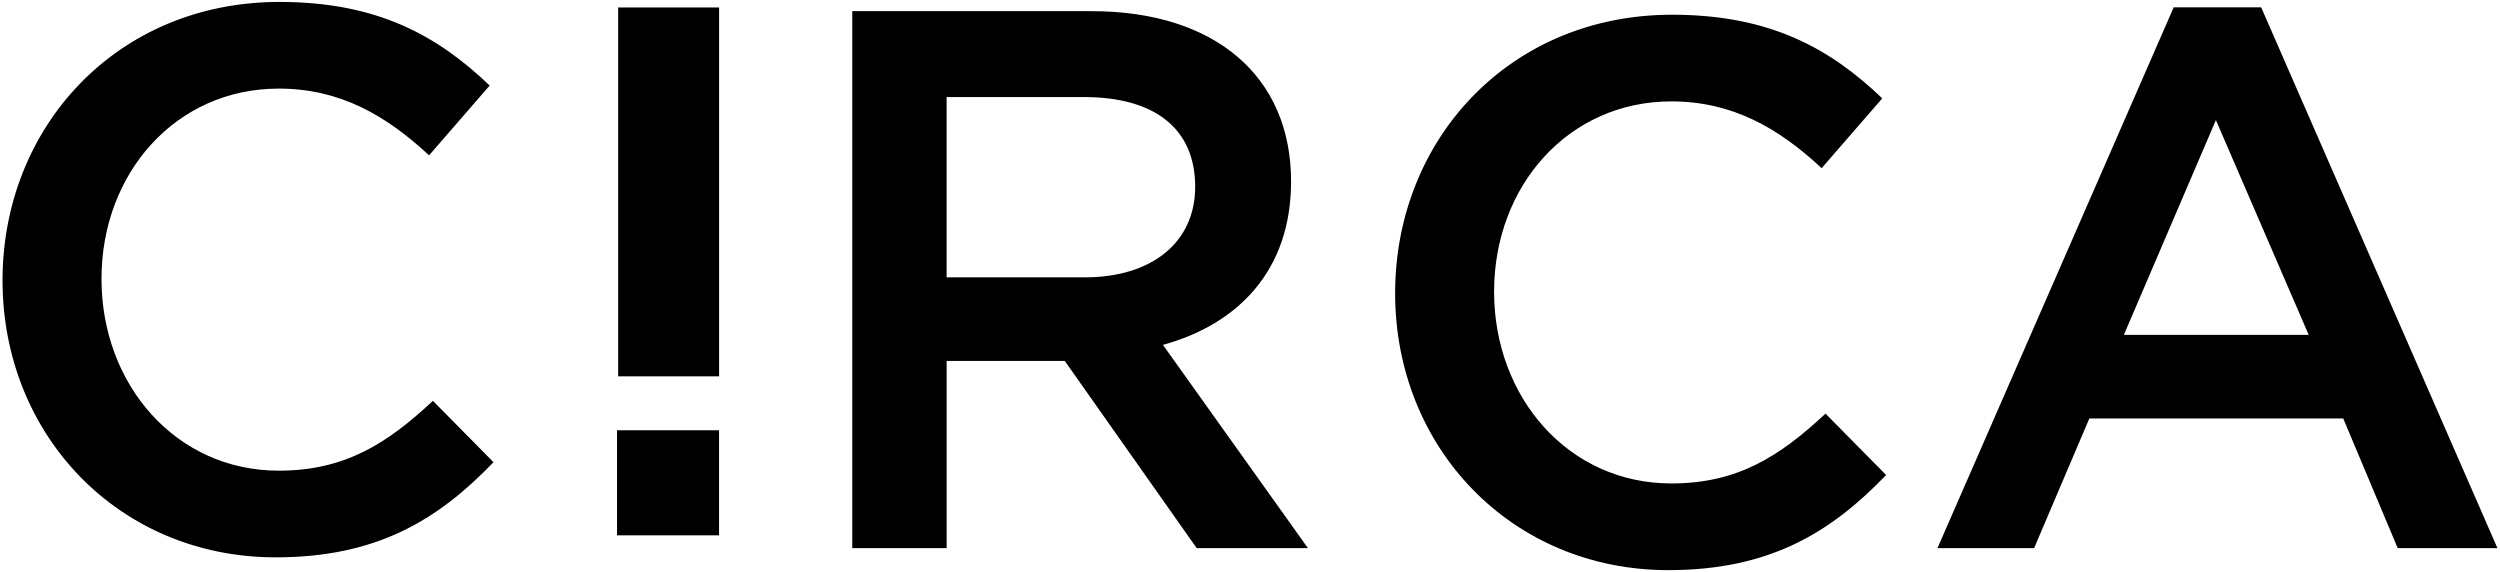
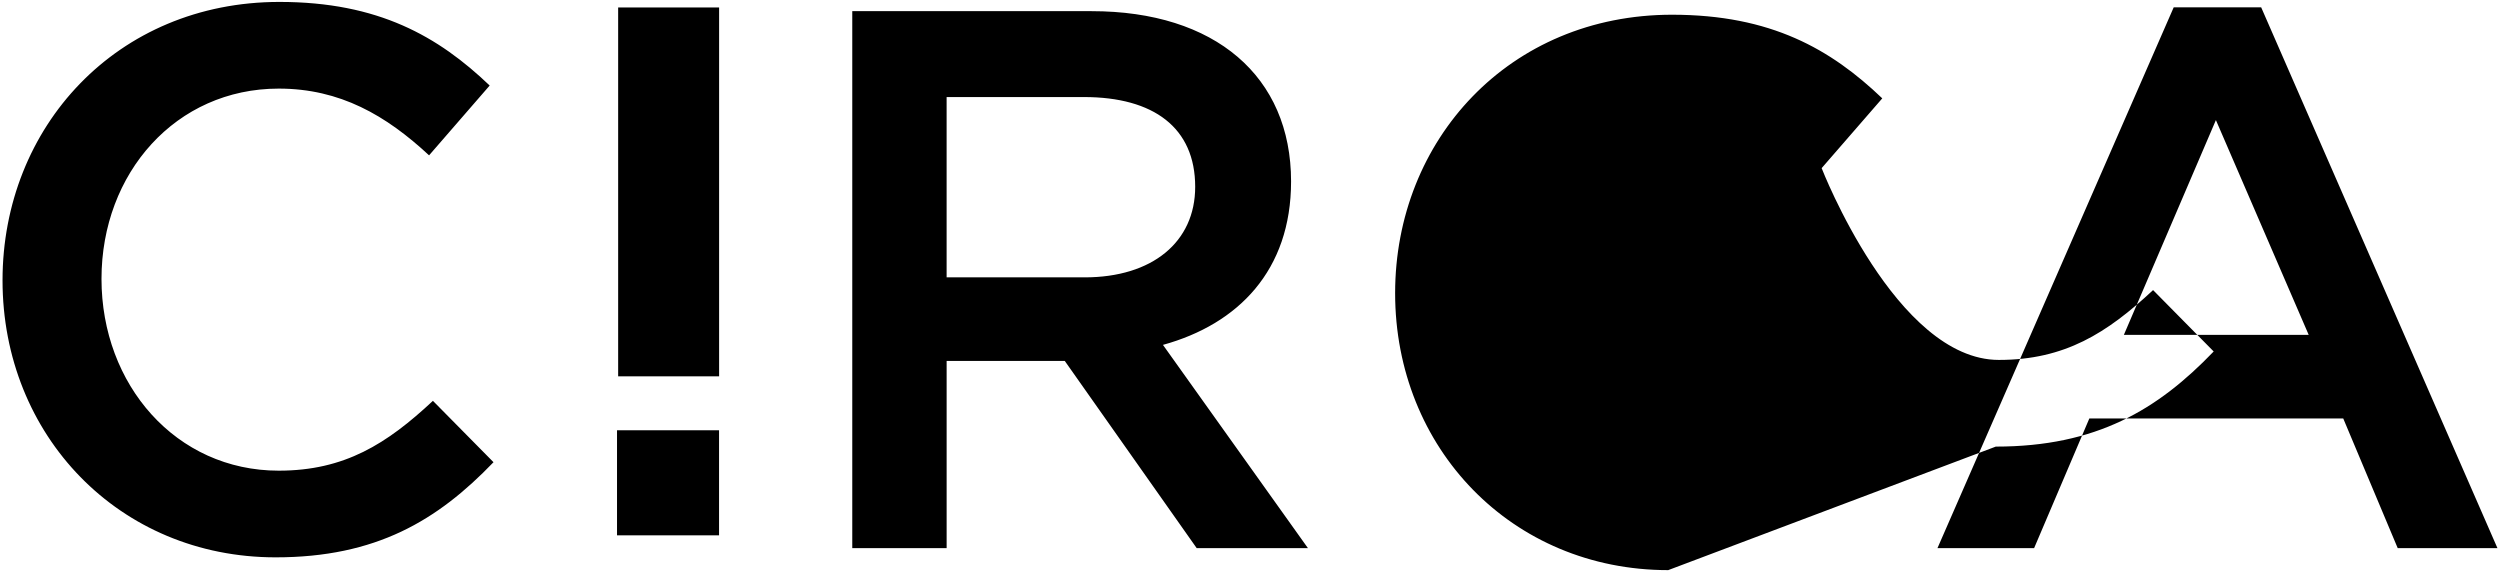
<svg xmlns="http://www.w3.org/2000/svg" height="36.841" viewBox="0 0 161 36.841" width="161">
-   <path d="m107.433 36.716c-10.077 0-17.587-7.856-17.587-17.833 0-9.883 7.361-17.935 17.836-17.935 6.373 0 10.226 2.223 13.536 5.386l-3.904 4.494c-2.765-2.569-5.729-4.298-9.682-4.298-6.621 0-11.413 5.436-11.413 12.253s4.792 12.351 11.413 12.351c4.248 0 6.967-1.729 9.931-4.497l3.903 3.953c-3.607 3.756-7.56 6.126-14.032 6.126zm-75.65-6.949-3.903-3.953c-2.964 2.767-5.682 4.497-9.93 4.497-6.621 0-11.414-5.533-11.414-12.352s4.793-12.253 11.414-12.253c3.952 0 6.917 1.729 9.682 4.298l3.903-4.496c-3.31-3.16-7.163-5.384-13.538-5.384-10.472 0-17.834 8.053-17.834 17.933 0 9.979 7.51 17.836 17.587 17.836 6.472 0 10.425-2.373 14.032-6.127zm14.524 4.71v-6.769h-6.571v6.769zm30.761.824h7.164l-9.338-13.091c4.842-1.335 8.251-4.793 8.251-10.524 0-6.768-4.89-10.967-12.845-10.967h-15.414v34.581h6.077v-12.056h7.608zm-.098-23.27c0 3.558-2.768 5.831-7.116 5.831h-8.892v-11.612h8.843c4.497 0 7.165 1.977 7.165 5.781zm83.866 23.27-15.217-34.83h-5.632l-15.215 34.83h6.224l3.557-8.351h16.352l3.508 8.351h6.422m-12.154-13.734h-11.905l5.928-13.834zm-108.872-21.085v23.755h6.502v-23.755z" fill-rule="evenodd" />
+   <path d="m107.433 36.716c-10.077 0-17.587-7.856-17.587-17.833 0-9.883 7.361-17.935 17.836-17.935 6.373 0 10.226 2.223 13.536 5.386l-3.904 4.494s4.792 12.351 11.413 12.351c4.248 0 6.967-1.729 9.931-4.497l3.903 3.953c-3.607 3.756-7.56 6.126-14.032 6.126zm-75.65-6.949-3.903-3.953c-2.964 2.767-5.682 4.497-9.93 4.497-6.621 0-11.414-5.533-11.414-12.352s4.793-12.253 11.414-12.253c3.952 0 6.917 1.729 9.682 4.298l3.903-4.496c-3.31-3.16-7.163-5.384-13.538-5.384-10.472 0-17.834 8.053-17.834 17.933 0 9.979 7.51 17.836 17.587 17.836 6.472 0 10.425-2.373 14.032-6.127zm14.524 4.71v-6.769h-6.571v6.769zm30.761.824h7.164l-9.338-13.091c4.842-1.335 8.251-4.793 8.251-10.524 0-6.768-4.89-10.967-12.845-10.967h-15.414v34.581h6.077v-12.056h7.608zm-.098-23.27c0 3.558-2.768 5.831-7.116 5.831h-8.892v-11.612h8.843c4.497 0 7.165 1.977 7.165 5.781zm83.866 23.27-15.217-34.83h-5.632l-15.215 34.83h6.224l3.557-8.351h16.352l3.508 8.351h6.422m-12.154-13.734h-11.905l5.928-13.834zm-108.872-21.085v23.755h6.502v-23.755z" fill-rule="evenodd" />
</svg>